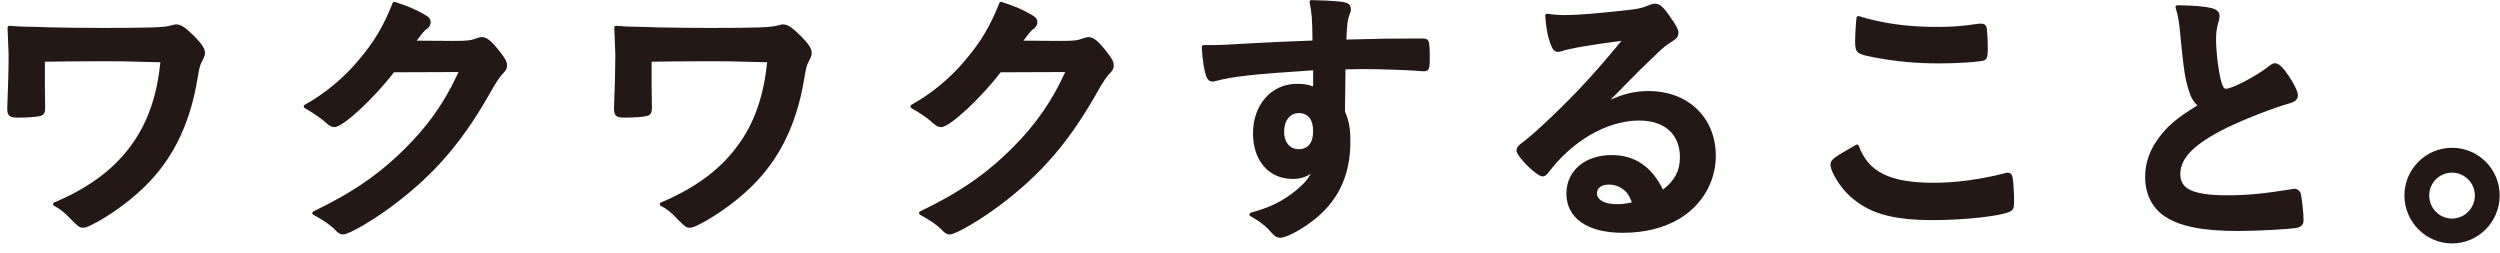
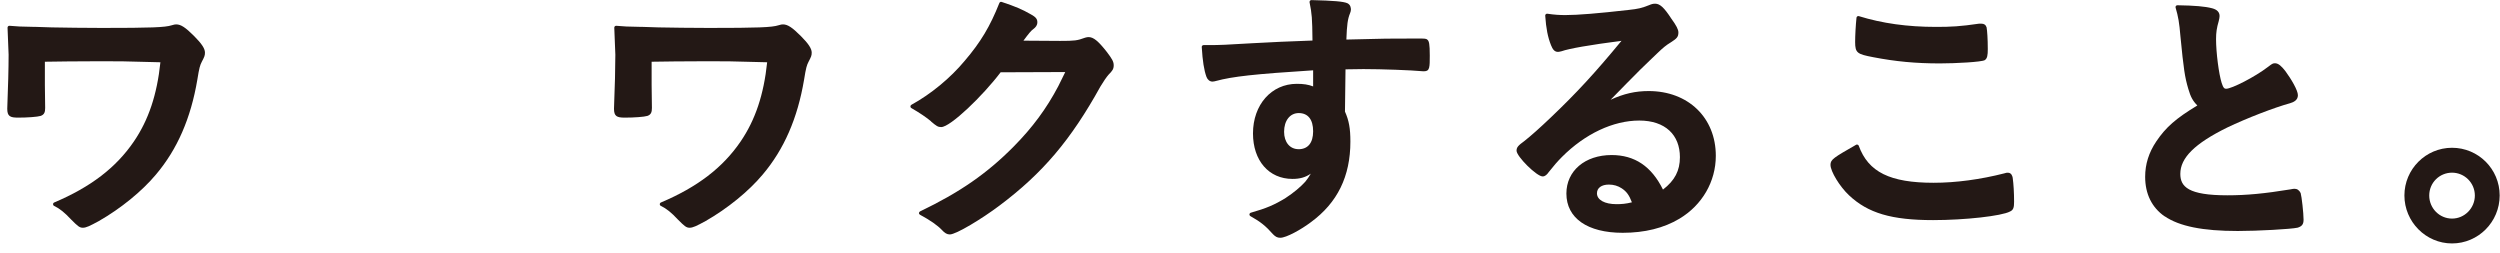
<svg xmlns="http://www.w3.org/2000/svg" width="237" height="24" viewBox="0 0 237 24" fill="none">
  <path d="M1.718 11.151C2.613 11.151 3.546 11.081 3.853 10.988C4.211 10.867 4.281 10.61 4.281 10.229L4.254 8.068V5.852C5.219 5.837 7.362 5.805 9.676 5.805C11.465 5.805 11.496 5.805 15.206 5.903C14.887 8.975 14.086 11.369 12.686 13.421C10.994 15.898 8.595 17.732 5.137 19.196C5.075 19.223 5.032 19.285 5.028 19.355C5.028 19.425 5.067 19.488 5.129 19.519C5.658 19.772 6.125 20.146 6.751 20.819C7.362 21.431 7.537 21.59 7.852 21.59C8.167 21.59 8.497 21.431 9.376 20.952C11.438 19.776 13.464 18.129 14.79 16.54C16.809 14.153 18.088 11.214 18.707 7.558C18.89 6.405 18.963 6.187 19.127 5.864C19.384 5.373 19.43 5.264 19.43 4.984C19.43 4.61 19.123 4.139 18.403 3.419C17.587 2.601 17.147 2.313 16.712 2.313C16.583 2.313 16.537 2.321 16.272 2.398C15.658 2.597 14.3 2.648 9.676 2.648C7.914 2.648 6.273 2.62 4.904 2.597L4.079 2.57C3.686 2.554 3.402 2.546 3.309 2.546H3.157C1.878 2.519 1.742 2.519 0.905 2.445C0.855 2.441 0.804 2.457 0.769 2.492C0.734 2.527 0.711 2.578 0.715 2.628C0.761 3.718 0.816 5.046 0.816 5.19C0.816 6.448 0.761 8.457 0.715 9.477C0.697 9.996 0.688 10.273 0.688 10.306C0.688 11.023 0.956 11.151 1.71 11.151H1.718Z" fill="#231815" />
-   <path d="M30.748 11.518C31.254 11.946 31.402 12.047 31.709 12.047C32.58 12.047 35.645 9.096 37.345 6.853L43.47 6.83L43.327 7.125C43.101 7.593 42.972 7.861 42.801 8.188C41.677 10.314 40.378 12.07 38.593 13.881C36.061 16.443 33.486 18.226 29.706 20.041C29.648 20.068 29.609 20.13 29.605 20.197C29.601 20.263 29.64 20.325 29.698 20.356C30.674 20.882 31.355 21.357 31.783 21.808C32.047 22.101 32.269 22.225 32.53 22.225C33.125 22.225 35.591 20.73 37.232 19.492C41.324 16.427 44.007 13.262 46.803 8.204C47.06 7.768 47.387 7.293 47.574 7.083C47.947 6.709 48.064 6.537 48.064 6.187C48.064 5.837 47.9 5.568 47.41 4.922C46.597 3.886 46.146 3.516 45.679 3.516C45.571 3.516 45.485 3.539 45.403 3.559L45.337 3.578C44.602 3.847 44.38 3.878 42.984 3.878L39.507 3.855C40.013 3.173 40.234 2.901 40.448 2.753C40.682 2.574 40.826 2.399 40.826 2.099C40.826 1.772 40.631 1.6 40.25 1.382C39.402 0.892 38.718 0.604 37.442 0.183C37.356 0.152 37.259 0.199 37.224 0.284C36.341 2.511 35.45 3.995 33.941 5.763C32.584 7.394 30.741 8.917 28.881 9.937C28.827 9.968 28.792 10.026 28.792 10.088C28.792 10.151 28.823 10.213 28.881 10.244C29.663 10.696 30.348 11.155 30.756 11.51L30.748 11.518Z" fill="#231815" />
  <path d="M59.238 11.151C60.132 11.151 61.066 11.081 61.373 10.988C61.731 10.867 61.801 10.61 61.801 10.229L61.774 8.068V5.852C62.738 5.837 64.881 5.805 67.195 5.805C68.984 5.805 69.016 5.805 72.726 5.903C72.407 8.975 71.606 11.369 70.206 13.421C68.514 15.898 66.114 17.732 62.656 19.196C62.594 19.223 62.551 19.285 62.547 19.355C62.547 19.425 62.586 19.488 62.649 19.519C63.178 19.772 63.644 20.146 64.27 20.819C64.881 21.431 65.056 21.59 65.371 21.59C65.686 21.59 66.017 21.431 66.896 20.952C68.957 19.776 70.984 18.129 72.31 16.54C74.328 14.153 75.608 11.214 76.226 7.558C76.409 6.405 76.483 6.187 76.646 5.864C76.903 5.373 76.95 5.264 76.95 4.984C76.95 4.61 76.642 4.139 75.923 3.419C75.106 2.601 74.667 2.313 74.231 2.313C74.103 2.313 74.056 2.321 73.792 2.398C73.177 2.597 71.82 2.648 67.195 2.648C65.433 2.648 63.792 2.62 62.423 2.597L61.599 2.57C61.206 2.554 60.922 2.546 60.828 2.546H60.677C59.397 2.519 59.261 2.519 58.425 2.445C58.374 2.441 58.324 2.457 58.289 2.492C58.254 2.527 58.23 2.578 58.234 2.628C58.281 3.718 58.335 5.046 58.335 5.19C58.335 6.448 58.281 8.457 58.234 9.477C58.216 9.996 58.207 10.273 58.207 10.306C58.207 11.023 58.475 11.151 59.23 11.151H59.238Z" fill="#231815" />
  <path d="M88.264 11.518C88.769 11.946 88.917 12.047 89.224 12.047C90.096 12.047 93.16 9.096 94.86 6.853L100.986 6.83L100.842 7.125C100.616 7.593 100.488 7.861 100.317 8.188C99.193 10.314 97.894 12.07 96.109 13.881C93.576 16.443 91.002 18.226 87.221 20.041C87.163 20.068 87.124 20.13 87.12 20.197C87.116 20.263 87.155 20.325 87.214 20.356C88.19 20.882 88.87 21.357 89.298 21.808C89.563 22.101 89.784 22.225 90.045 22.225C90.64 22.225 93.106 20.73 94.747 19.492C98.839 16.427 101.522 13.262 104.319 8.204C104.576 7.768 104.902 7.293 105.089 7.083C105.462 6.709 105.579 6.537 105.579 6.187C105.579 5.837 105.416 5.568 104.926 4.922C104.113 3.886 103.662 3.516 103.195 3.516C103.086 3.516 103 3.539 102.919 3.559L102.853 3.578C102.118 3.847 101.896 3.878 100.5 3.878L97.022 3.855C97.528 3.173 97.75 2.901 97.964 2.753C98.197 2.574 98.341 2.399 98.341 2.099C98.341 1.772 98.147 1.6 97.765 1.382C96.918 0.892 96.233 0.604 94.957 0.183C94.868 0.152 94.775 0.199 94.74 0.284C93.857 2.511 92.966 3.995 91.457 5.763C90.1 7.394 88.256 8.917 86.397 9.937C86.342 9.968 86.307 10.026 86.307 10.088C86.307 10.151 86.338 10.213 86.397 10.244C87.179 10.696 87.863 11.155 88.272 11.51L88.264 11.518Z" fill="#231815" />
  <path d="M114.956 7.733C115.054 7.733 115.166 7.706 115.283 7.674C116.85 7.25 118.931 7.02 124.485 6.666V8.192C124.018 8.013 123.571 7.947 122.941 7.947C120.534 7.947 118.783 9.925 118.783 12.647C118.783 15.228 120.289 16.961 122.529 16.961C123.221 16.961 123.75 16.817 124.267 16.462C124.085 16.778 123.921 17 123.735 17.233C123.276 17.74 122.634 18.273 121.872 18.771C120.825 19.418 120.024 19.756 118.577 20.165C118.507 20.185 118.457 20.243 118.449 20.313C118.441 20.383 118.476 20.453 118.538 20.489C119.484 21.014 120.001 21.431 120.681 22.206C120.899 22.424 121.07 22.541 121.37 22.541C121.934 22.541 123.326 21.777 124.271 21.065C126.792 19.219 128.017 16.716 128.017 13.418C128.017 12.172 127.881 11.424 127.503 10.579L127.554 6.573C128.666 6.549 128.693 6.549 129.254 6.549C131.015 6.549 133.753 6.65 134.905 6.756H135.006C135.543 6.756 135.543 6.382 135.543 5.268C135.543 4.155 135.469 3.913 135.336 3.781C135.208 3.652 135.107 3.652 134.337 3.652C131.785 3.652 131.222 3.652 127.636 3.75C127.686 2.34 127.764 1.795 127.978 1.273C128.013 1.191 128.067 1.032 128.067 0.927C128.067 0.732 128.032 0.452 127.729 0.304C127.352 0.14 126.43 0.062 124.326 0.008C124.271 0.008 124.221 0.031 124.186 0.07C124.151 0.113 124.139 0.167 124.147 0.218C124.369 1.328 124.4 1.694 124.423 3.843C122.171 3.921 120.58 3.995 118.76 4.096C116.306 4.248 115.528 4.275 114.715 4.275H114.101C114.054 4.275 114.007 4.295 113.972 4.33C113.937 4.365 113.922 4.412 113.926 4.462C114.007 5.794 114.14 6.639 114.373 7.289C114.478 7.565 114.696 7.737 114.949 7.737L114.956 7.733ZM123.097 14.142C122.28 14.142 121.732 13.48 121.732 12.495C121.732 11.432 122.292 10.719 123.12 10.719C123.999 10.719 124.485 11.331 124.485 12.444C124.485 13.558 123.98 14.146 123.097 14.146V14.142Z" fill="#231815" />
  <path d="M146.231 16.727C146.483 16.727 146.654 16.552 146.833 16.299C147.277 15.734 147.658 15.294 148.078 14.874C150.264 12.685 152.932 11.428 155.402 11.428C157.871 11.428 159.256 12.791 159.256 14.901C159.256 16.178 158.774 17.105 157.65 17.973C156.564 15.769 154.97 14.698 152.78 14.698C150.256 14.698 148.494 16.198 148.494 18.347C148.494 20.679 150.489 22.069 153.83 22.069C155.915 22.069 157.727 21.622 159.209 20.734C161.368 19.441 162.659 17.214 162.659 14.773C162.659 11.155 160.042 8.632 156.292 8.632C155.044 8.632 153.943 8.877 152.683 9.458C153.119 9.022 153.422 8.71 154.184 7.927C155.452 6.635 155.72 6.382 156.436 5.696L157.082 5.077C157.673 4.509 157.941 4.291 158.389 4.018C158.968 3.648 159.112 3.5 159.112 3.072C159.112 2.799 158.918 2.418 158.443 1.768C157.762 0.72 157.362 0.35 156.907 0.35C156.712 0.35 156.561 0.389 156.327 0.491C155.604 0.775 155.316 0.841 154.394 0.942C151.528 1.269 149.571 1.429 148.405 1.429C147.883 1.429 147.393 1.406 146.686 1.3C146.635 1.293 146.581 1.308 146.542 1.347C146.503 1.382 146.483 1.437 146.487 1.487C146.569 2.69 146.732 3.531 147.039 4.291C147.191 4.665 147.358 4.918 147.693 4.918C147.767 4.918 147.833 4.902 147.907 4.886L148.031 4.859C148.759 4.602 150.668 4.267 153.717 3.87C151.205 6.919 149.416 8.854 147.004 11.148C145.989 12.117 145.122 12.888 144.508 13.371C143.936 13.787 143.769 13.959 143.769 14.286C143.769 14.831 145.678 16.723 146.231 16.723V16.727ZM152.523 17.498C152.975 17.498 153.383 17.619 153.737 17.852C154.192 18.156 154.437 18.479 154.705 19.18C154.134 19.324 153.702 19.355 153.243 19.355C152.119 19.355 151.392 18.95 151.392 18.324C151.392 17.814 151.827 17.498 152.523 17.498Z" fill="#231815" />
-   <path d="M183.257 20.866C186.275 20.866 189.756 20.477 190.546 20.052C190.88 19.904 190.935 19.655 190.935 19.118C190.935 18.3 190.888 17.455 190.802 16.844C190.775 16.716 190.697 16.373 190.347 16.373C190.262 16.373 190.161 16.373 190.021 16.431C187.734 17.015 185.416 17.327 183.311 17.327C179.173 17.327 177.116 16.311 176.21 13.819C176.19 13.768 176.155 13.729 176.105 13.714C176.054 13.694 176 13.698 175.957 13.725C173.853 14.932 173.53 15.115 173.53 15.625C173.53 16.248 174.397 17.674 175.28 18.507C177.081 20.204 179.321 20.866 183.257 20.866Z" fill="#231815" />
+   <path d="M183.257 20.866C186.275 20.866 189.756 20.477 190.546 20.052C190.88 19.904 190.935 19.655 190.935 19.118C190.935 18.3 190.888 17.455 190.802 16.844C190.775 16.716 190.697 16.373 190.347 16.373C190.262 16.373 190.161 16.373 190.021 16.431C187.734 17.015 185.416 17.327 183.311 17.327C179.173 17.327 177.116 16.311 176.21 13.819C176.19 13.768 176.155 13.729 176.105 13.714C176.054 13.694 176 13.698 175.957 13.725C173.853 14.932 173.53 15.115 173.53 15.625C173.53 16.248 174.397 17.674 175.28 18.507C177.081 20.204 179.321 20.866 183.257 20.866" fill="#231815" />
  <path d="M177.548 5.416C179.706 5.833 181.608 6.012 183.899 6.012C185.377 6.012 187.87 5.879 188.158 5.7C188.399 5.541 188.442 5.233 188.442 4.653C188.442 3.687 188.387 2.924 188.329 2.593C188.247 2.352 188.092 2.243 187.827 2.243H187.621C185.828 2.507 184.949 2.55 183.537 2.55C180.822 2.55 178.431 2.215 176.221 1.53C176.171 1.515 176.116 1.522 176.074 1.55C176.031 1.577 176 1.627 175.996 1.678C175.922 2.367 175.867 3.36 175.867 3.983C175.867 5.023 176.077 5.132 177.552 5.416H177.548Z" fill="#231815" />
  <path d="M205.212 20.504C206.609 21.454 208.81 21.898 212.143 21.898C214.026 21.898 217.203 21.723 217.818 21.583C218.23 21.454 218.378 21.256 218.378 20.823C218.378 20.208 218.199 18.62 218.102 18.3C217.966 18.028 217.771 17.895 217.507 17.895C217.433 17.895 217.238 17.927 217.145 17.95C214.664 18.355 212.979 18.515 211.14 18.515C207.449 18.515 206.694 17.701 206.694 16.482C206.694 14.96 208.067 13.604 211.14 12.09C212.976 11.21 215.589 10.201 217.098 9.785C217.417 9.691 217.841 9.508 217.841 9.026C217.841 8.566 217.223 7.515 216.647 6.732C216.289 6.277 215.998 5.996 215.663 5.996C215.465 5.996 215.371 6.062 215.041 6.316C213.753 7.308 211.56 8.414 211.039 8.414C210.895 8.414 210.774 8.375 210.615 7.869C210.342 7.001 210.082 4.976 210.082 3.707C210.082 3.084 210.148 2.64 210.335 2.001C210.385 1.791 210.416 1.647 210.416 1.522C210.416 1.156 210.183 0.911 209.72 0.787C209.036 0.607 208.079 0.526 206.418 0.498C206.36 0.495 206.309 0.522 206.274 0.569C206.239 0.611 206.231 0.67 206.247 0.724C206.5 1.577 206.601 2.18 206.702 3.415C207.013 6.592 207.118 7.297 207.453 8.434C207.67 9.181 207.877 9.567 208.308 9.999C206.274 11.226 205.317 12.07 204.419 13.402C203.707 14.457 203.361 15.559 203.361 16.766C203.361 18.382 203.999 19.679 205.209 20.512L205.212 20.504Z" fill="#231815" />
  <path d="M232.453 23.078C234.942 23.078 236.969 21.038 236.969 18.53C236.969 16.023 234.942 14.009 232.453 14.009C229.964 14.009 227.938 16.038 227.938 18.53C227.938 21.022 229.964 23.078 232.453 23.078ZM232.453 16.369C233.643 16.369 234.616 17.339 234.616 18.534C234.616 19.729 233.647 20.722 232.453 20.722C231.259 20.722 230.291 19.741 230.291 18.534C230.291 17.327 231.259 16.369 232.453 16.369Z" fill="#231815" />
</svg>